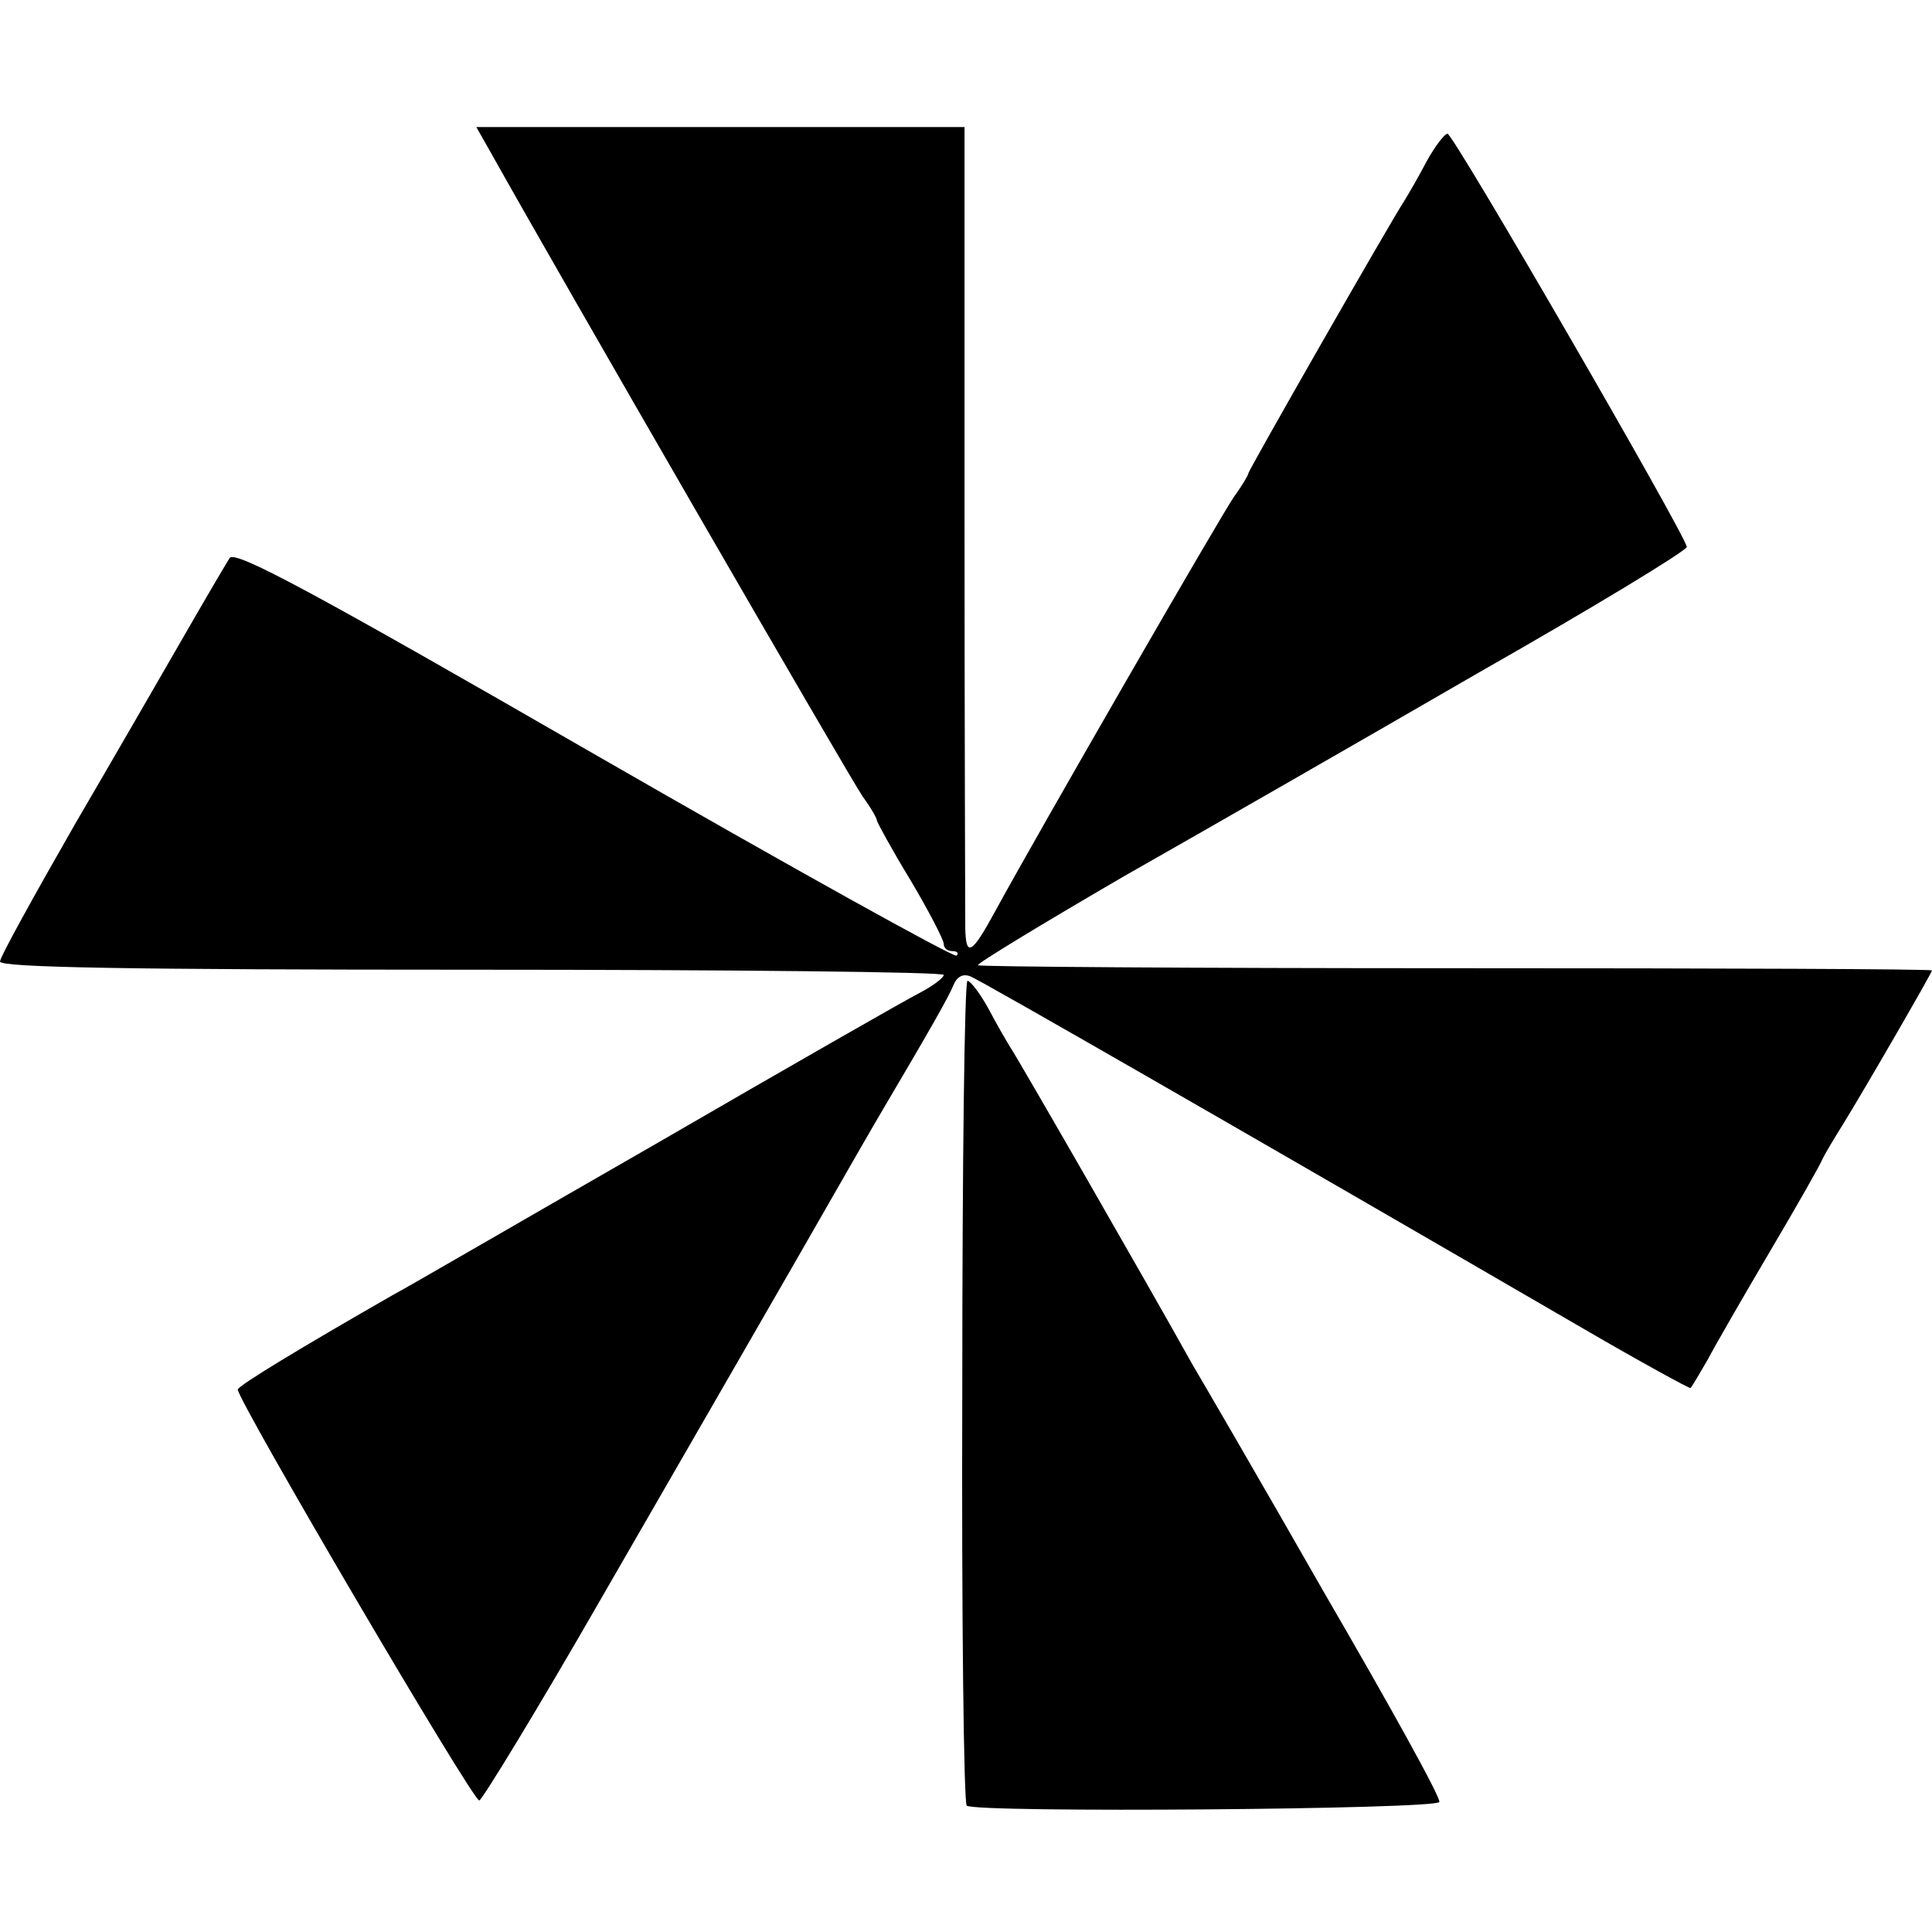
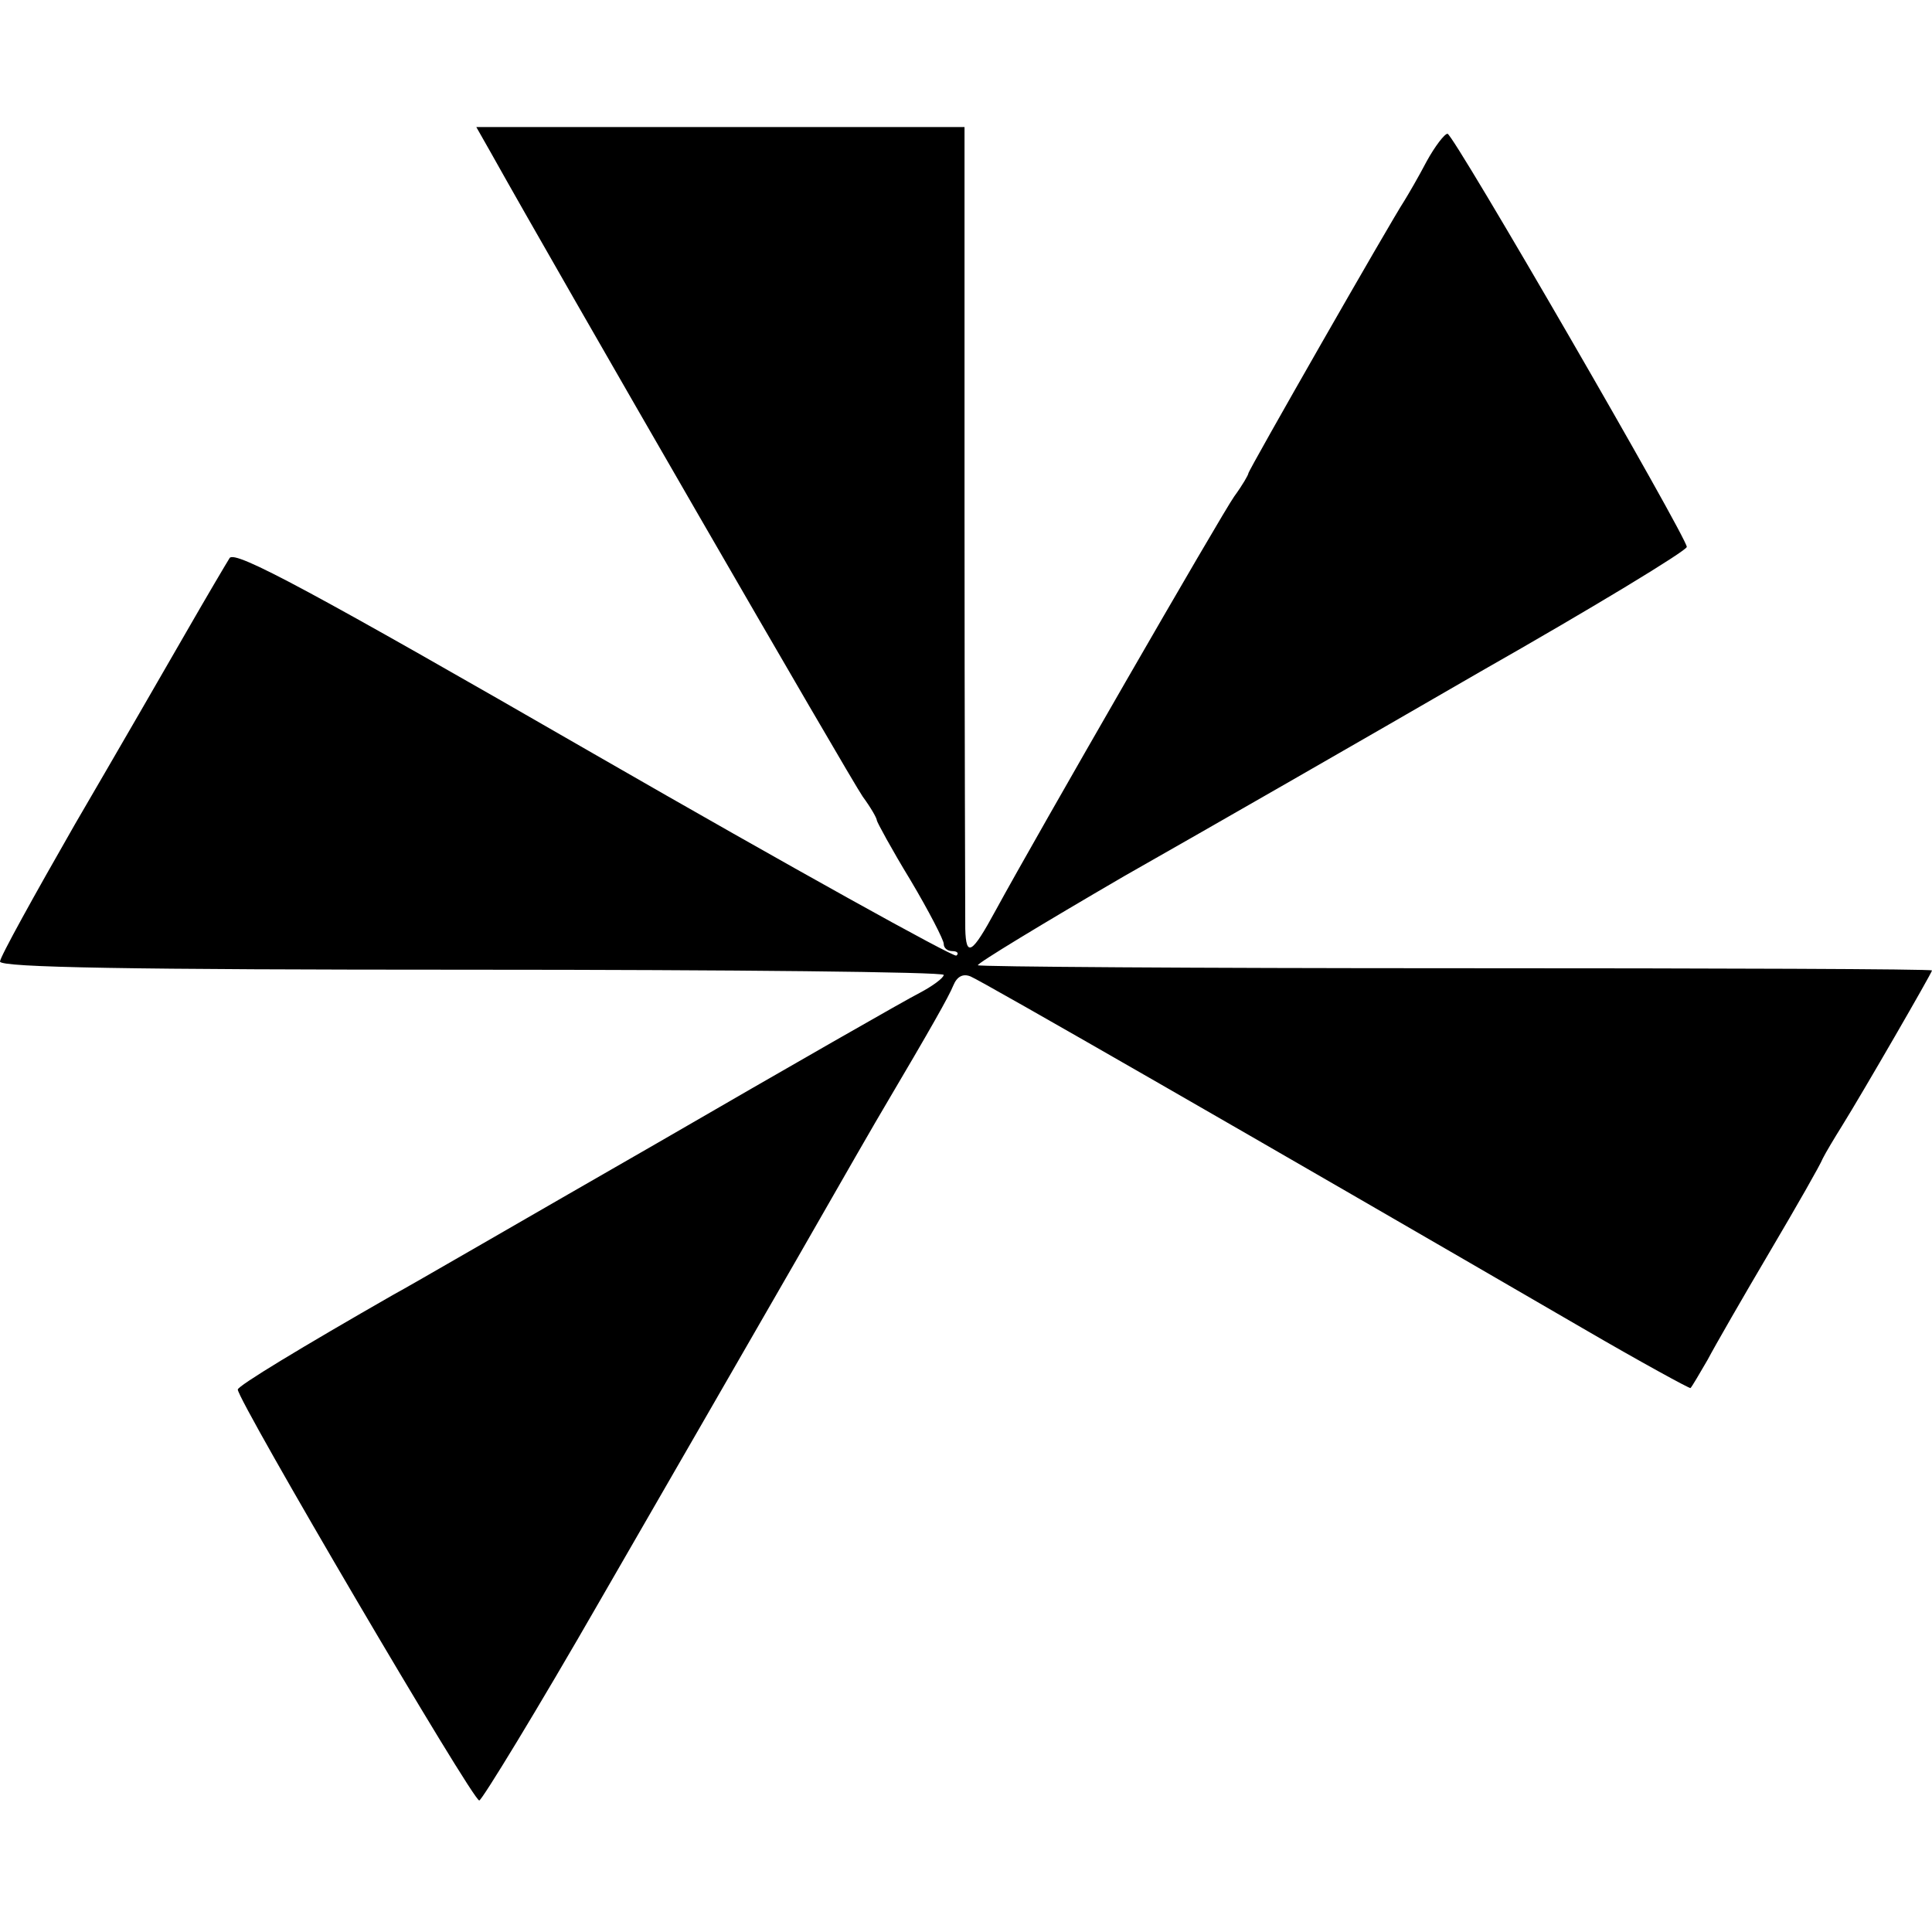
<svg xmlns="http://www.w3.org/2000/svg" version="1.0" width="260pt" height="260pt" viewBox="0 0 260 260" preserveAspectRatio="xMidYMid meet">
  <g transform="translate(0,260) scale(0.1,-0.1)" fill="#000000" stroke="none">
    <path d="M662 2392 c86 -154 484 -843 499 -864 11 -15 19 -29 19 -32 0 -2 20 -39 45 -80 25 -42 45 -81 45 -86 0 -6 5 -10 12 -10 6 0 9 -3 5 -6 -3 -3 -223 119 -487 271 -380 219 -484 275 -491 264 -5 -8 -31 -52 -58 -99 -27 -47 -94 -163 -150 -259 -55 -96 -101 -179 -101 -185 0 -8 174 -11 635 -11 349 0 635 -3 635 -7 0 -4 -15 -15 -32 -24 -18 -9 -177 -100 -353 -202 -176 -101 -336 -194 -355 -204 -124 -71 -210 -123 -210 -128 0 -15 317 -555 325 -553 4 1 78 122 163 270 85 147 204 354 264 458 60 105 113 197 118 205 62 105 87 149 93 164 5 12 13 16 23 12 15 -6 389 -221 823 -473 79 -46 145 -82 146 -81 2 2 12 19 23 38 10 19 48 85 84 146 36 61 68 117 71 125 4 8 16 28 26 44 28 45 121 206 121 209 0 2 -288 3 -640 3 -352 0 -642 2 -644 4 -2 2 87 56 197 120 111 63 327 187 479 275 153 87 278 163 278 168 0 13 -314 556 -322 556 -4 0 -17 -17 -28 -37 -11 -21 -25 -45 -30 -53 -19 -29 -210 -363 -210 -367 0 -2 -8 -16 -19 -31 -17 -24 -266 -456 -321 -557 -32 -59 -40 -64 -41 -25 0 19 -1 270 -1 557 l0 522 -329 0 -328 0 21 -37z" />
-     <path d="M1295 728 c-1 -304 2 -555 6 -558 14 -10 634 -5 636 5 2 6 -68 132 -154 280 -85 149 -166 288 -179 310 -59 106 -235 412 -244 425 -5 8 -19 32 -30 53 -11 20 -24 37 -28 37 -4 0 -7 -249 -7 -552z" />
  </g>
</svg>